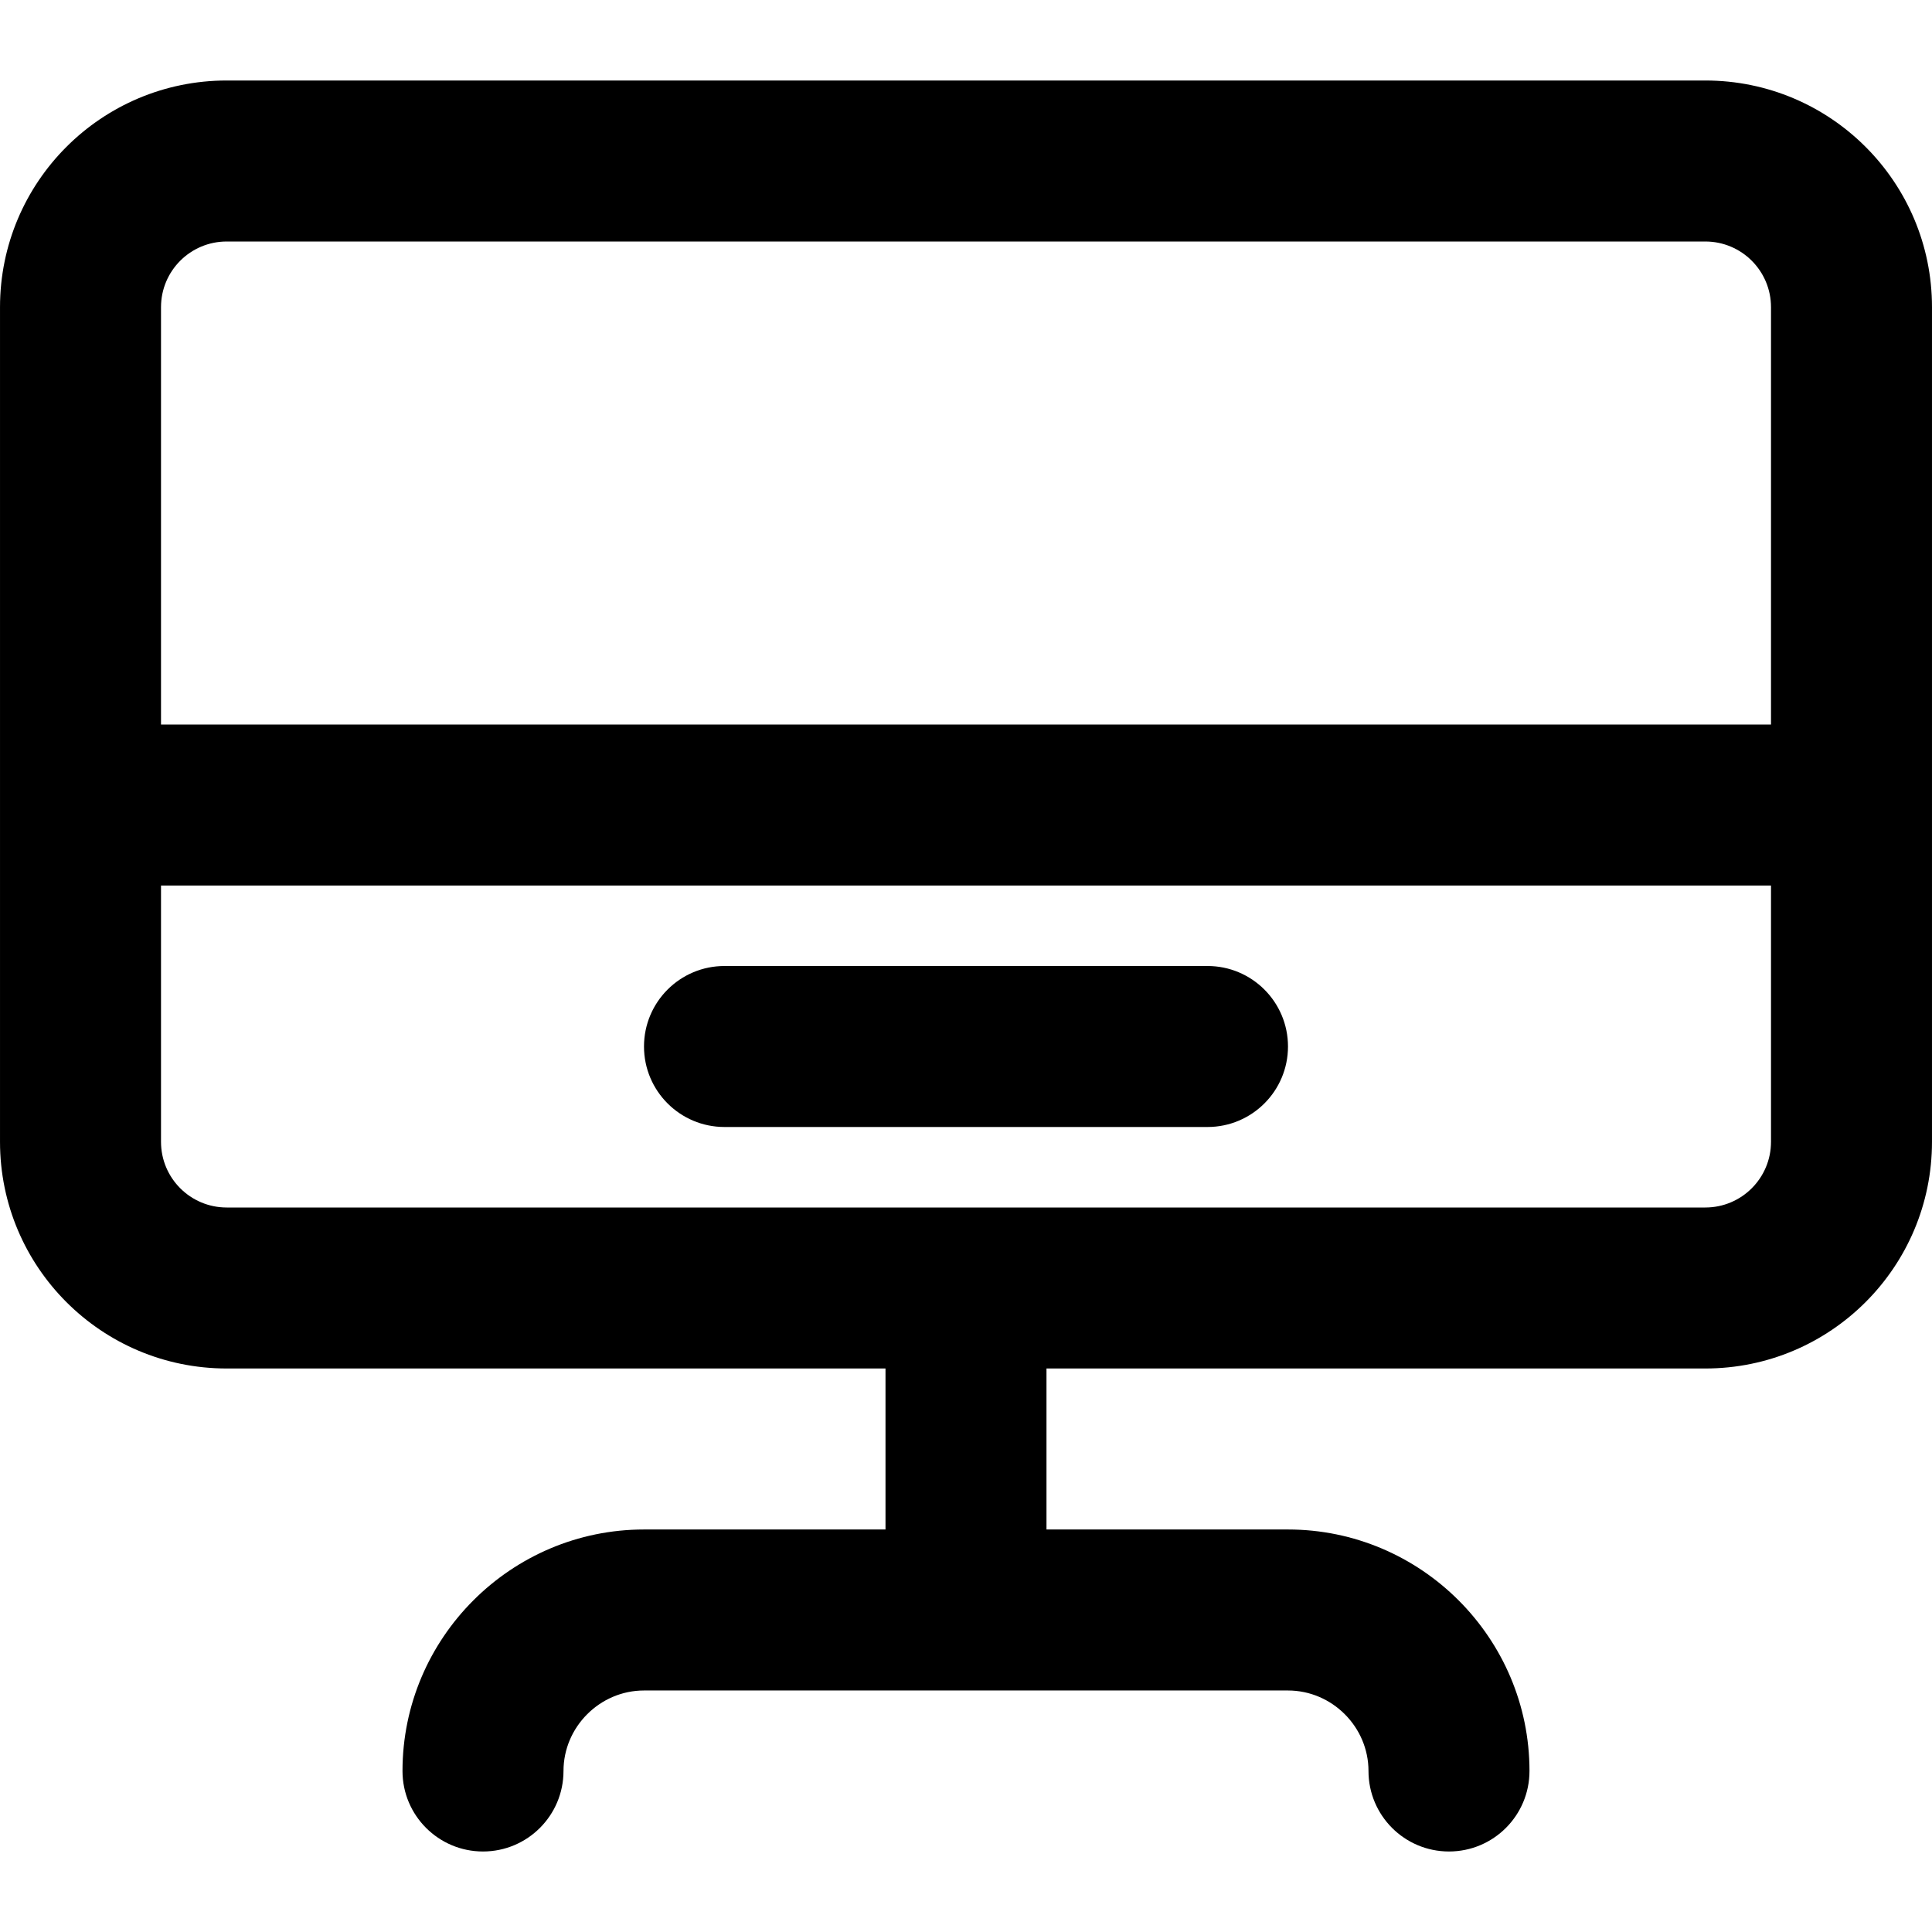
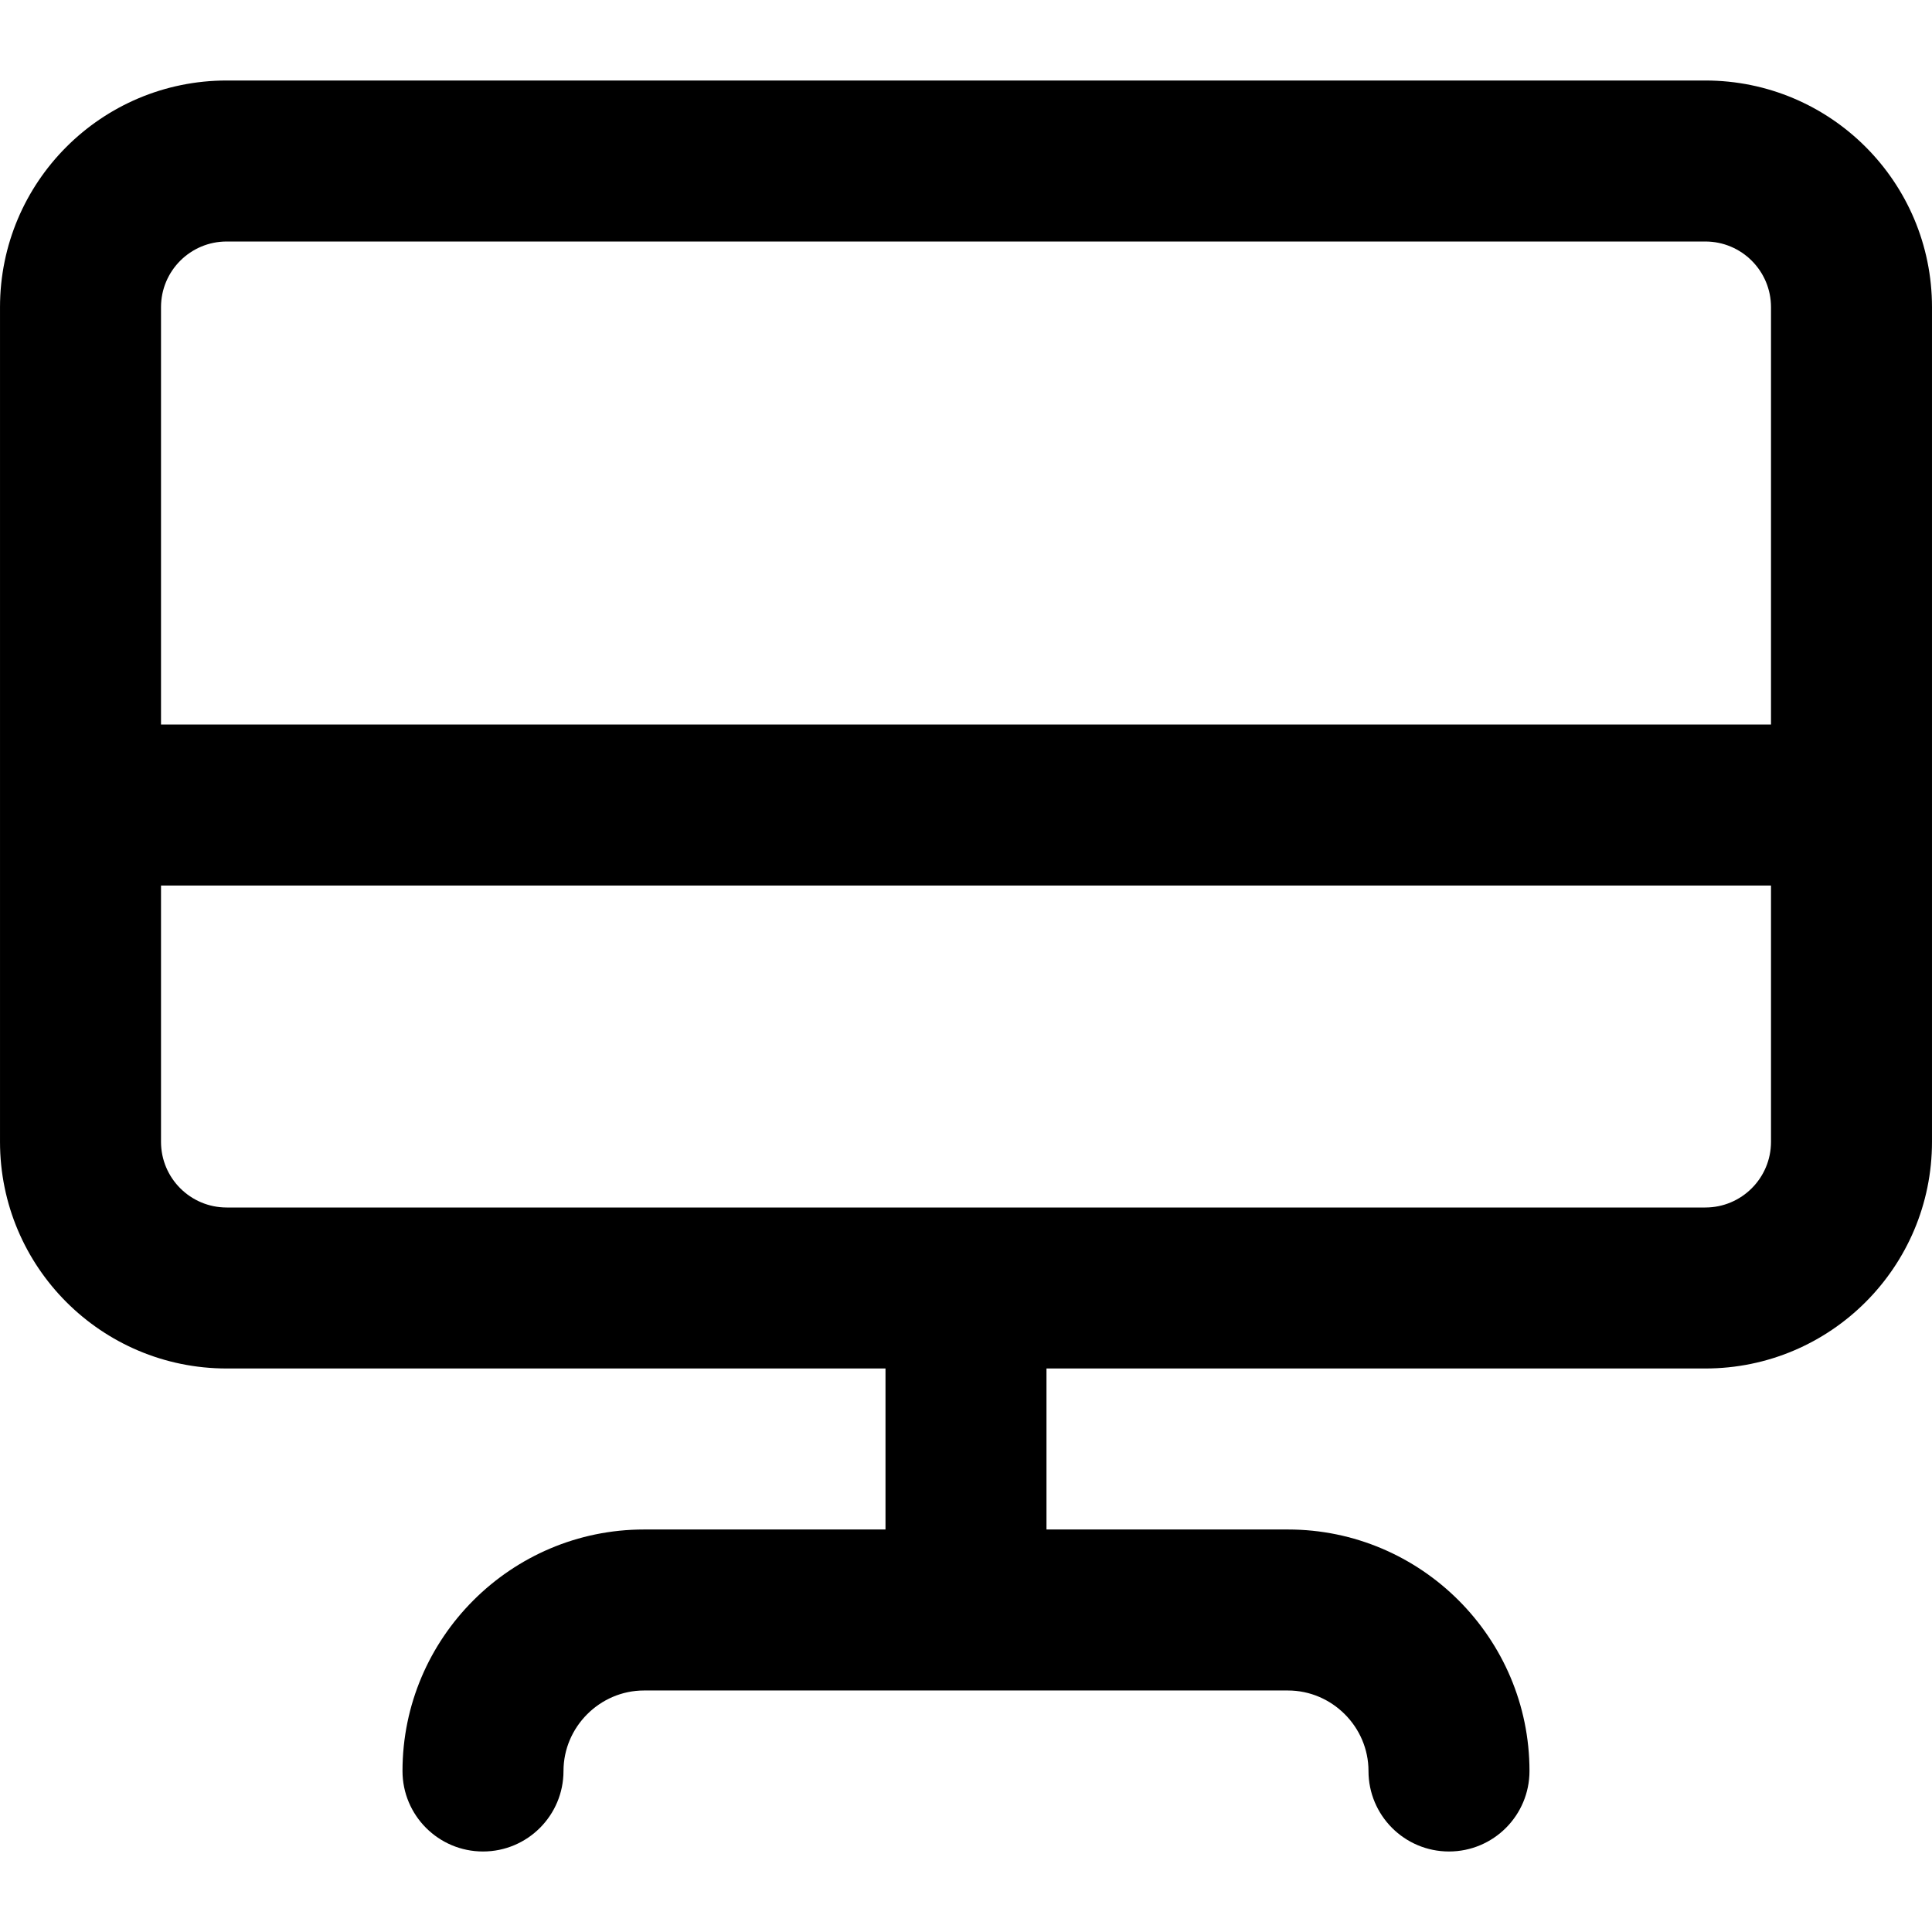
<svg xmlns="http://www.w3.org/2000/svg" fill="#000000" height="800px" width="800px" version="1.1" id="Layer_1" viewBox="0 0 512.002 512.002" xml:space="preserve">
  <g>
    <g>
      <g>
        <path d="M451.927,21.334H60.077c-33.179,0-60.075,26.895-60.075,60.075v131.883c0,0.014-0.002,0.028-0.002,0.042     s0.002,0.028,0.002,0.042v89.216c0,33.179,26.895,60.075,60.075,60.075h174.59v42.667h-64c-35.249,0-64,28.751-64,64     c0,11.782,9.551,21.333,21.333,21.333c11.782,0,21.333-9.551,21.333-21.333c0-11.685,9.649-21.333,21.333-21.333h170.667     c11.685,0,21.333,9.649,21.333,21.333c0,11.782,9.551,21.333,21.333,21.333c11.782,0,21.333-9.551,21.333-21.333     c0-35.249-28.751-64-64-64h-64v-42.667h174.594c33.179,0,60.075-26.895,60.075-60.075V81.409     C512.002,48.23,485.107,21.334,451.927,21.334z M60.077,64.001h391.851c9.615,0,17.408,7.793,17.408,17.408v110.592H42.669     V81.409C42.669,71.794,50.462,64.001,60.077,64.001z M451.927,320.001H60.077c-9.615,0-17.408-7.793-17.408-17.408v-67.925     h426.667v67.925C469.335,312.208,461.543,320.001,451.927,320.001z" />
-         <path d="M320,256.001H192c-11.782,0-21.333,9.551-21.333,21.333c0,11.782,9.551,21.333,21.333,21.333h128     c11.782,0,21.333-9.551,21.333-21.333C341.333,265.552,331.782,256.001,320,256.001z" />
      </g>
    </g>
  </g>
</svg>